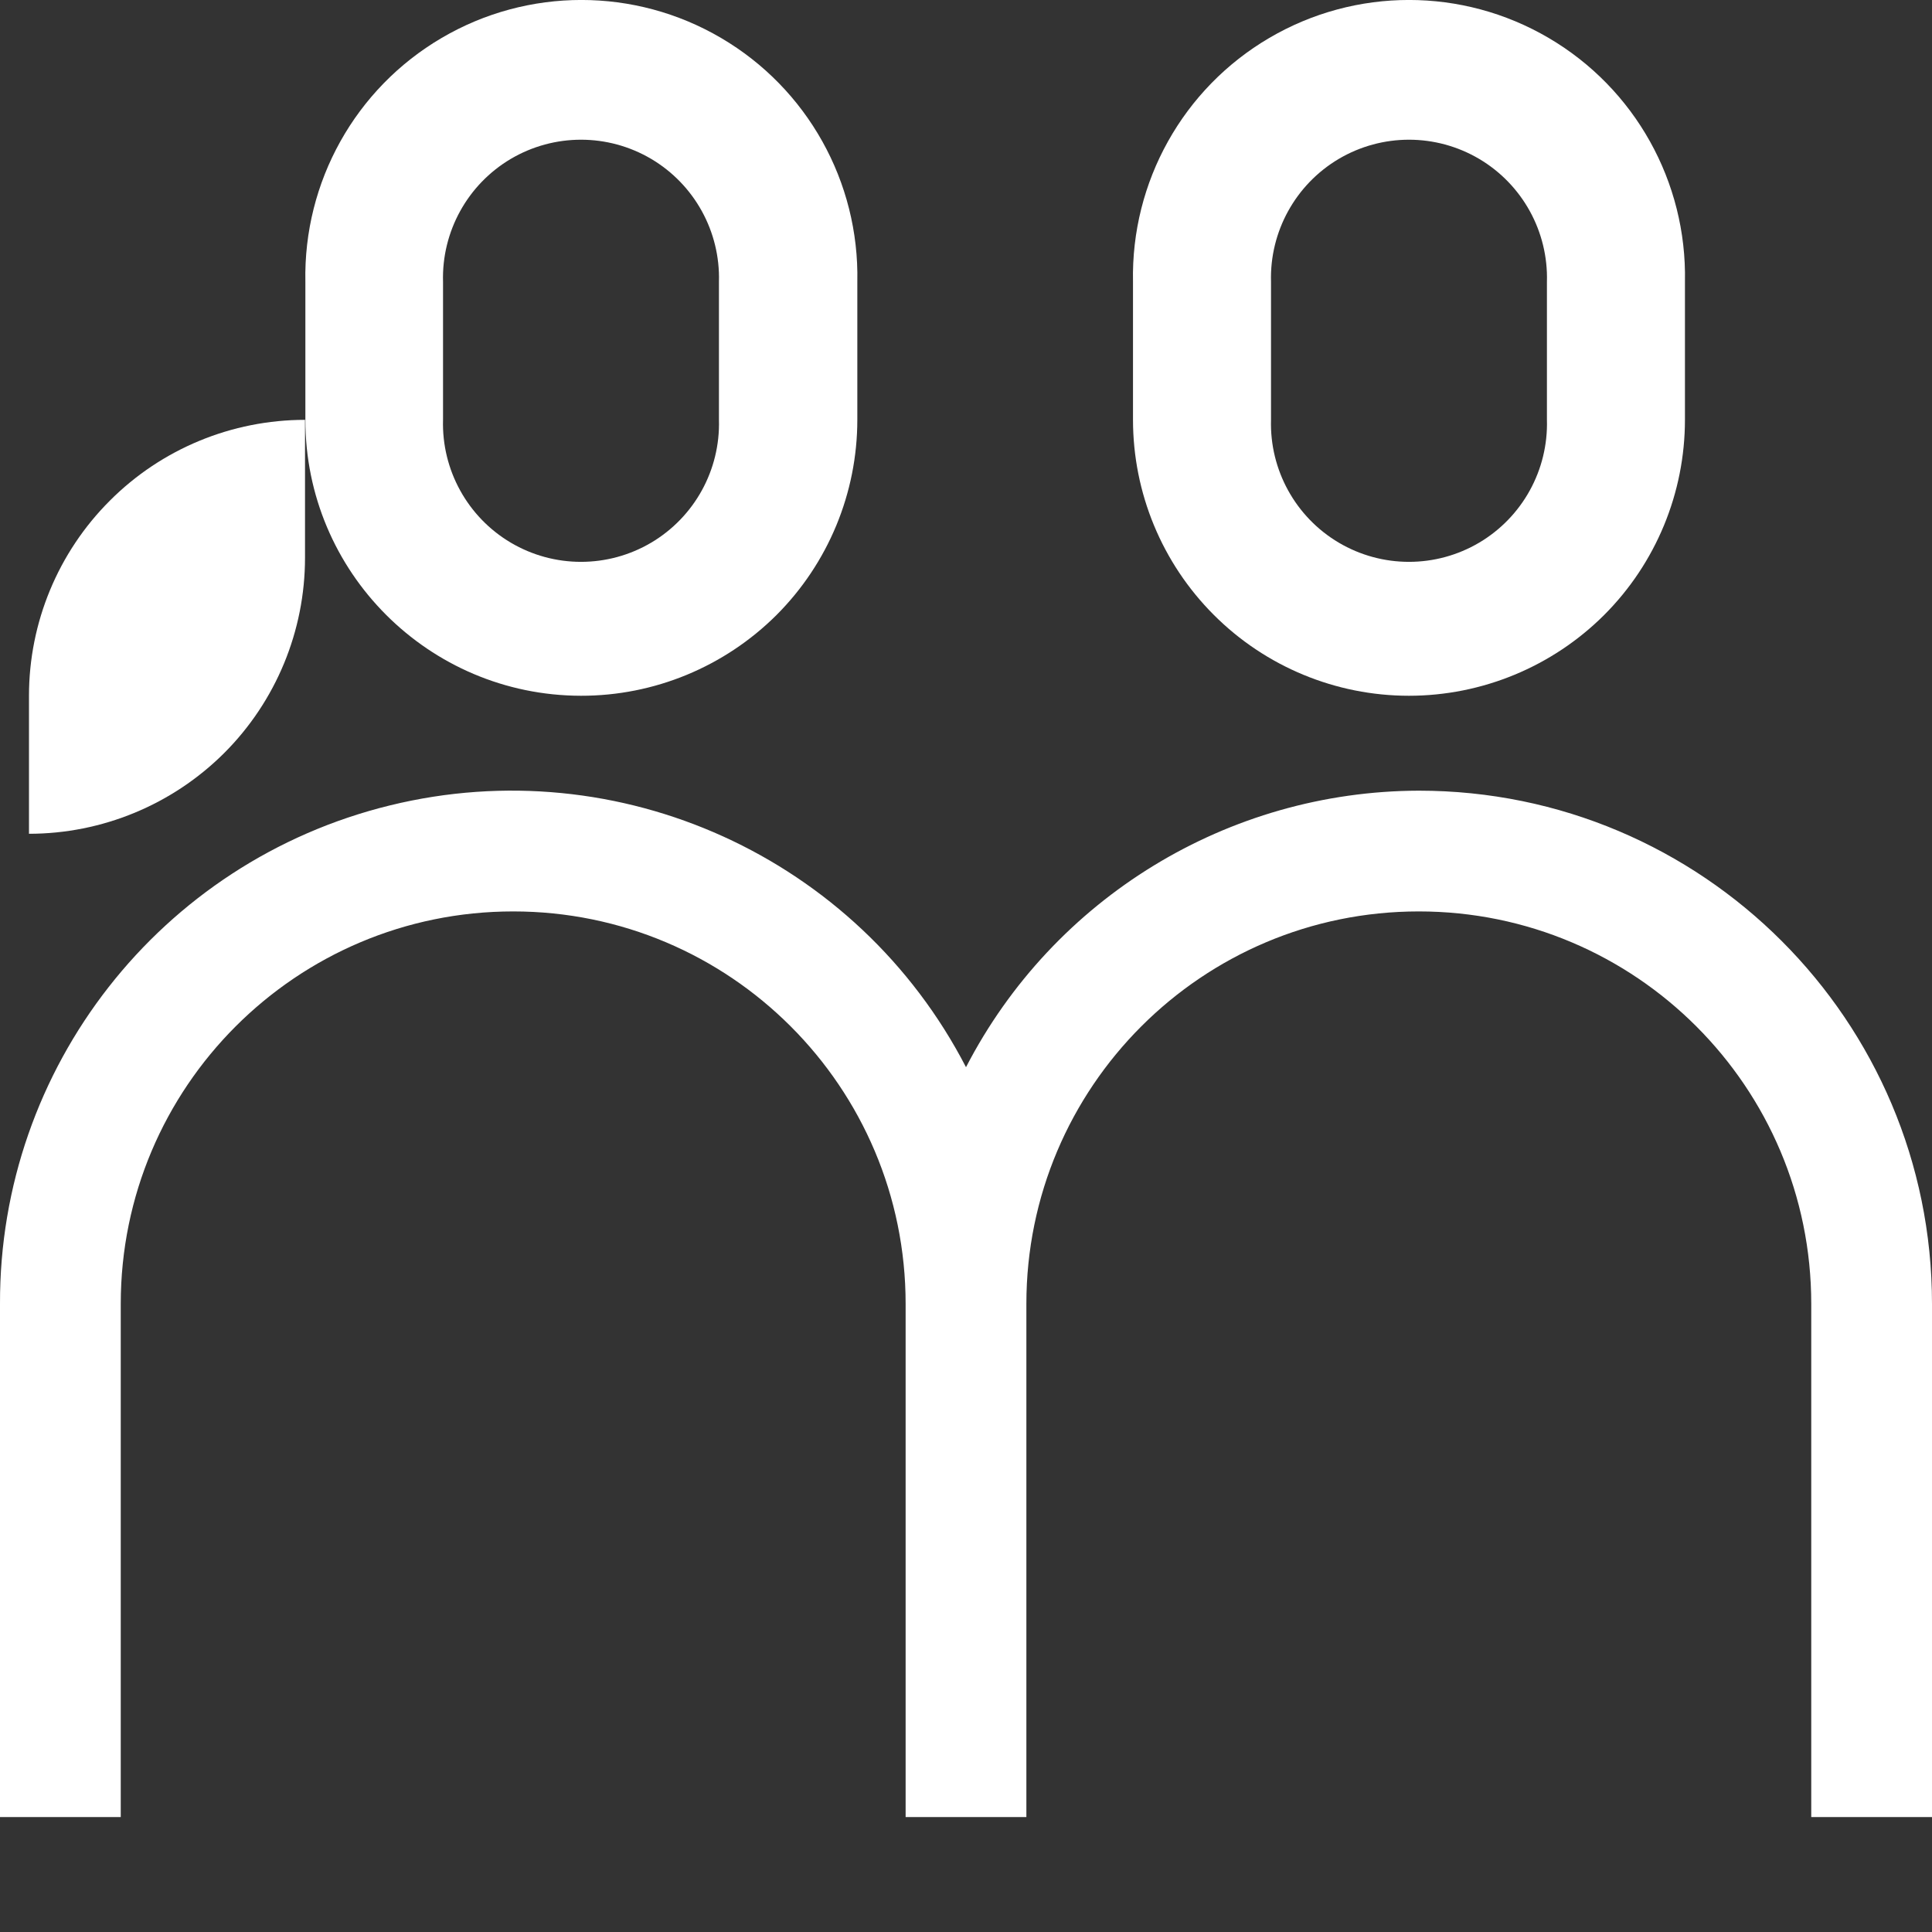
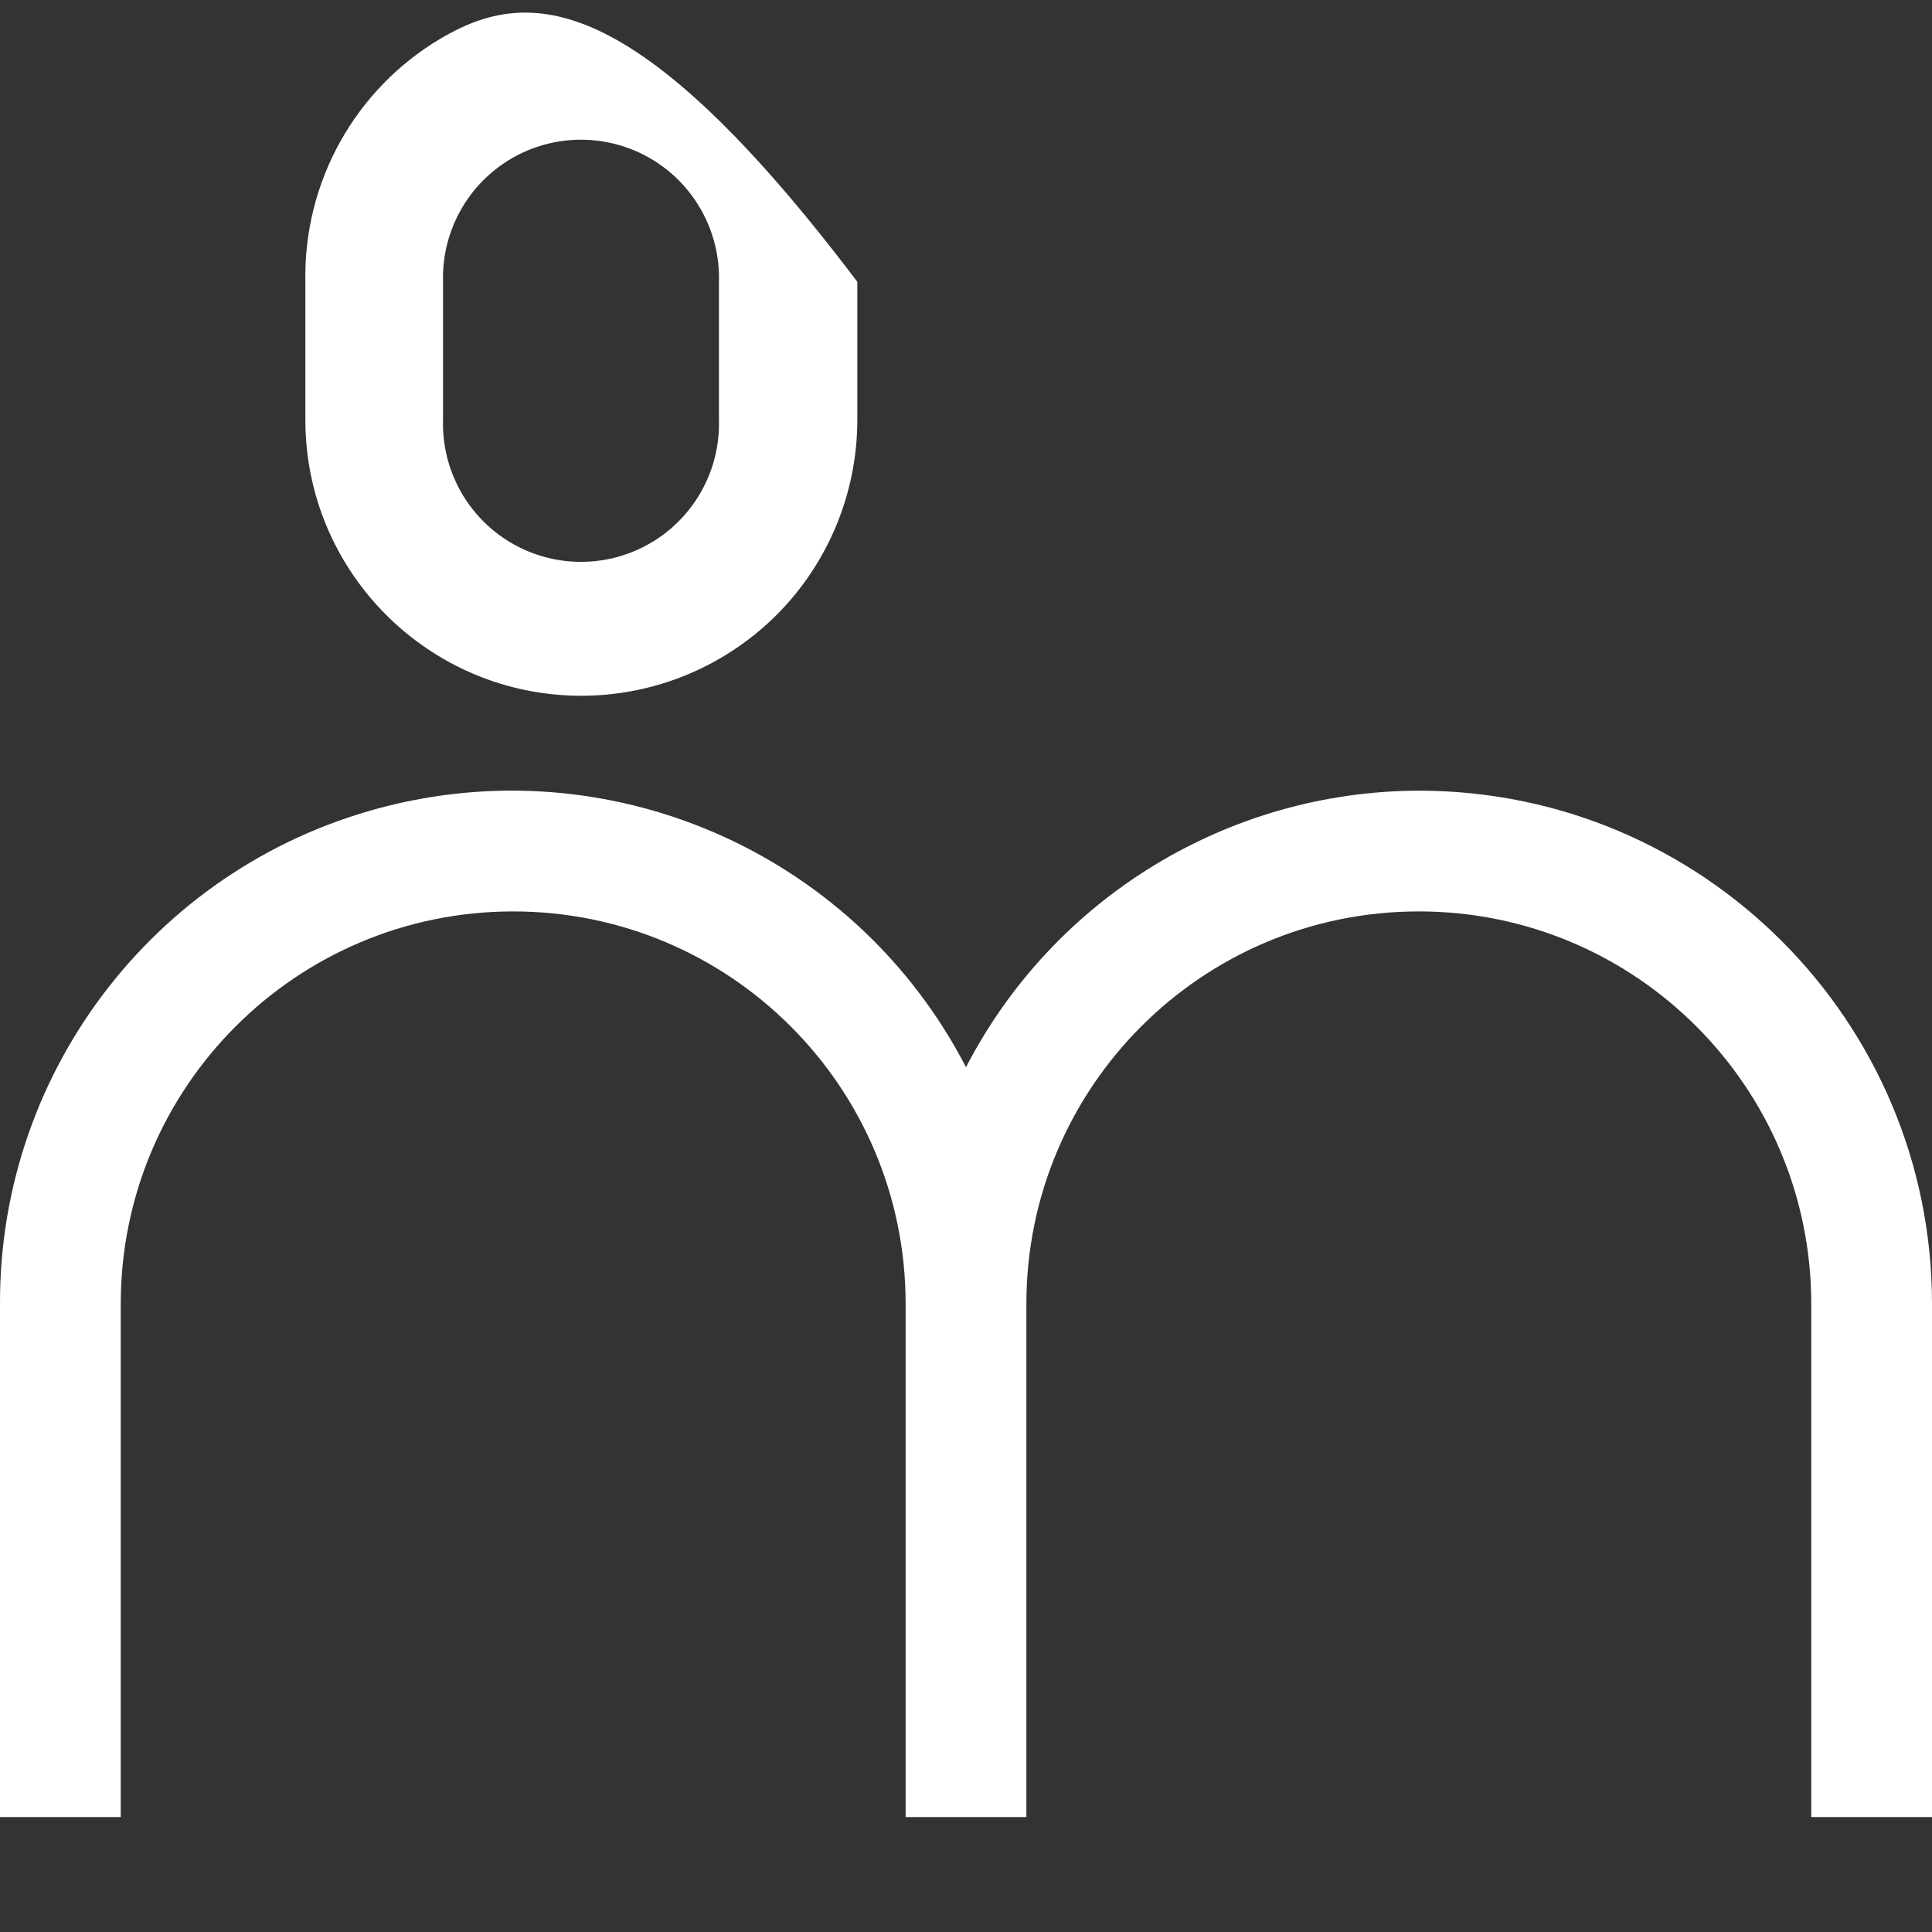
<svg xmlns="http://www.w3.org/2000/svg" width="16px" height="16px" viewBox="0 0 16 16" version="1.1">
  <rect x="0" y="0" width="16" height="16" fill="#333333" stroke="none" />
  <title>CM.People</title>
  <g id="Umbraco" stroke="none" stroke-width="1" fill="none" fill-rule="evenodd">
    <g id="CM.People" transform="translate(-0, 0)" fill="#FFFFFF" fill-rule="nonzero">
-       <path d="M4.811,5.762 C5.418,5.763 6,5.522 6.43,5.094 C6.859,4.665 7.1,4.083 7.1,3.476 L7.1,2.334 C7.117,1.506 6.686,0.733 5.971,0.314 C5.257,-0.105 4.372,-0.105 3.658,0.314 C2.943,0.733 2.512,1.506 2.529,2.334 L2.529,3.476 C2.528,4.737 3.55,5.76 4.811,5.762 Z M3.669,2.334 C3.657,1.918 3.872,1.528 4.23,1.316 C4.589,1.104 5.034,1.104 5.393,1.316 C5.751,1.528 5.966,1.918 5.954,2.334 L5.954,3.476 C5.966,3.892 5.751,4.282 5.393,4.494 C5.034,4.706 4.589,4.706 4.23,4.494 C3.872,4.282 3.657,3.892 3.669,3.476 L3.669,2.334 Z" id="Shape" />
-       <path d="M11.668,5.762 C12.274,5.762 12.856,5.521 13.285,5.093 C13.714,4.664 13.954,4.082 13.954,3.476 L13.954,2.334 C13.971,1.506 13.54,0.733 12.825,0.314 C12.111,-0.105 11.226,-0.105 10.512,0.314 C9.797,0.733 9.366,1.506 9.383,2.334 L9.383,3.476 C9.383,4.082 9.623,4.663 10.052,5.092 C10.48,5.521 11.062,5.762 11.668,5.762 L11.668,5.762 Z M10.526,2.334 C10.514,1.918 10.729,1.528 11.087,1.316 C11.446,1.104 11.891,1.104 12.25,1.316 C12.608,1.528 12.823,1.918 12.811,2.334 L12.811,3.476 C12.823,3.892 12.608,4.282 12.25,4.494 C11.891,4.706 11.446,4.706 11.087,4.494 C10.729,4.282 10.514,3.892 10.526,3.476 L10.526,2.334 Z" id="Shape" />
-       <path d="M2.526,4.619 L2.526,3.477 C1.92,3.477 1.338,3.717 0.91,4.146 C0.481,4.574 0.24,5.156 0.24,5.762 L0.24,6.905 C0.846,6.905 1.428,6.664 1.857,6.236 C2.286,5.807 2.526,5.225 2.526,4.619 L2.526,4.619 Z" id="Path" />
+       <path d="M4.811,5.762 C5.418,5.763 6,5.522 6.43,5.094 C6.859,4.665 7.1,4.083 7.1,3.476 L7.1,2.334 C5.257,-0.105 4.372,-0.105 3.658,0.314 C2.943,0.733 2.512,1.506 2.529,2.334 L2.529,3.476 C2.528,4.737 3.55,5.76 4.811,5.762 Z M3.669,2.334 C3.657,1.918 3.872,1.528 4.23,1.316 C4.589,1.104 5.034,1.104 5.393,1.316 C5.751,1.528 5.966,1.918 5.954,2.334 L5.954,3.476 C5.966,3.892 5.751,4.282 5.393,4.494 C5.034,4.706 4.589,4.706 4.23,4.494 C3.872,4.282 3.657,3.892 3.669,3.476 L3.669,2.334 Z" id="Shape" />
      <path d="M11.75,6.548 C10.171,6.552 8.725,7.435 8,8.838 C7.101,7.1 5.129,6.204 3.229,6.67 C1.329,7.135 -0.006,8.841 0,10.798 L0,15.048 L1,15.048 L1,10.798 C1,9.003 2.455,7.548 4.25,7.548 C6.045,7.548 7.5,9.003 7.5,10.798 L7.5,15.048 L8.5,15.048 L8.5,10.798 C8.5,9.003 9.955,7.548 11.75,7.548 C13.545,7.548 15,9.003 15,10.798 L15,15.048 L16,15.048 L16,10.798 C16,8.451 14.097,6.548 11.75,6.548 Z" id="Path" />
    </g>
  </g>
</svg>